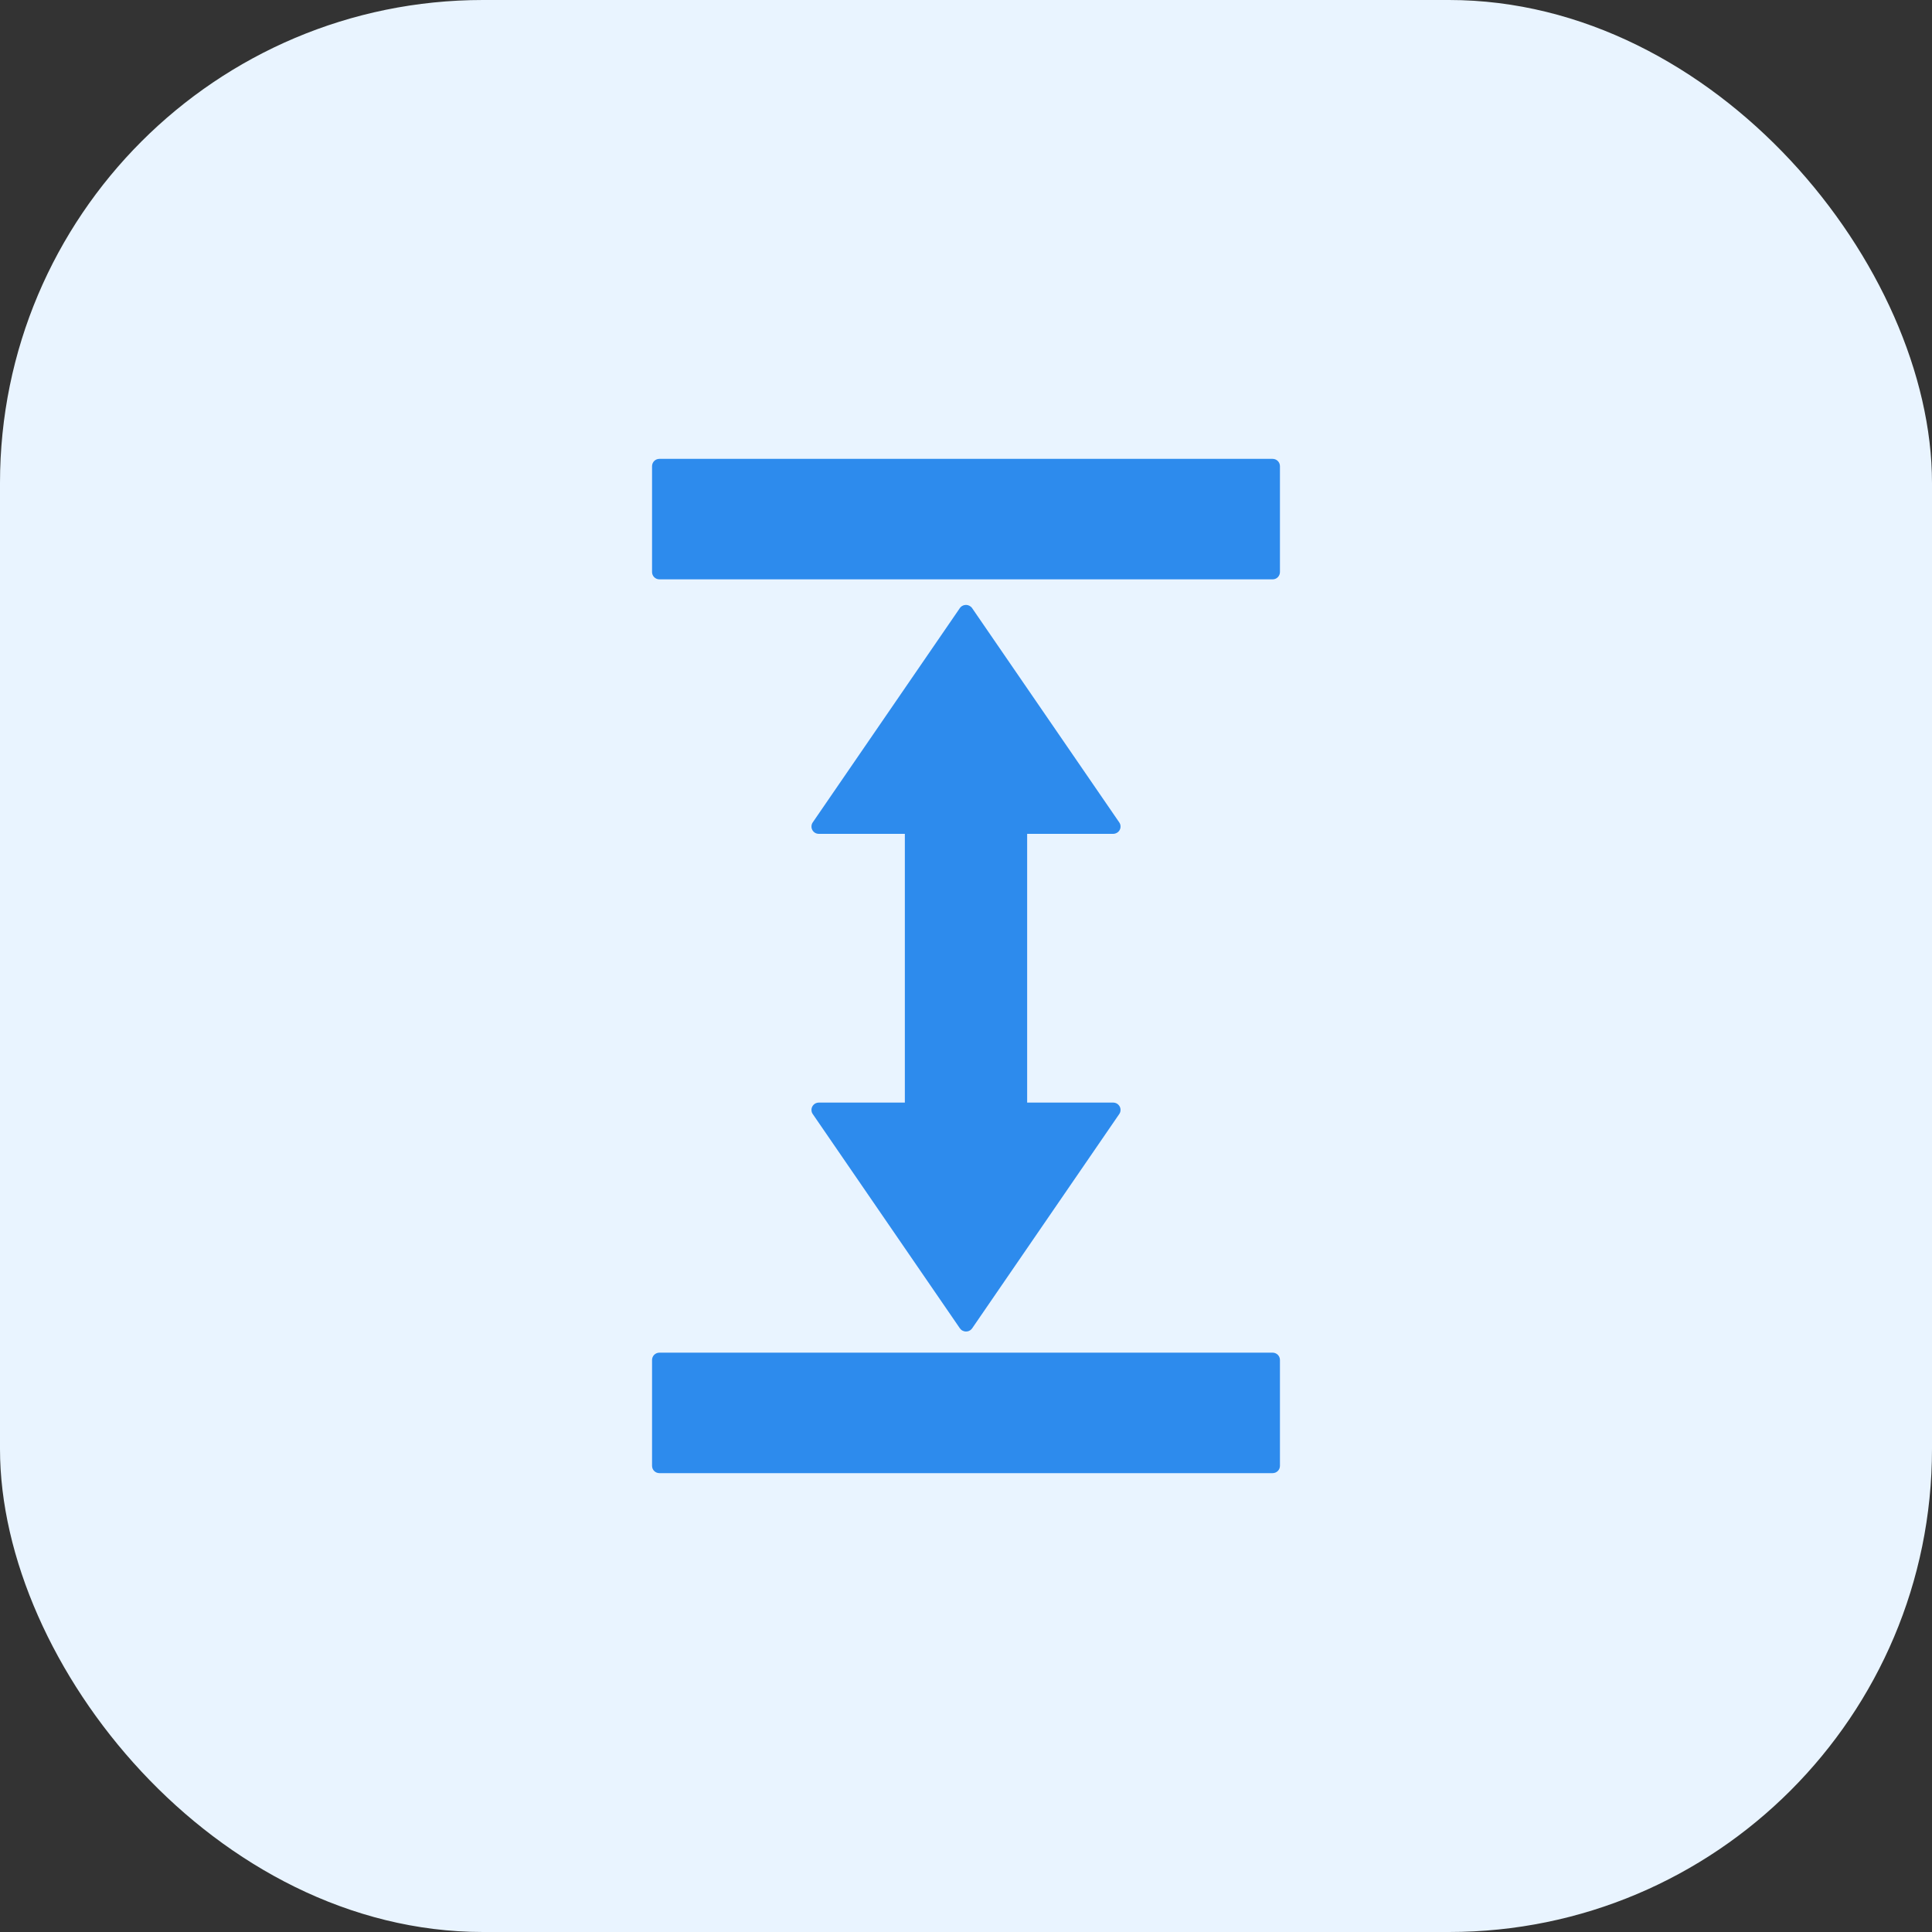
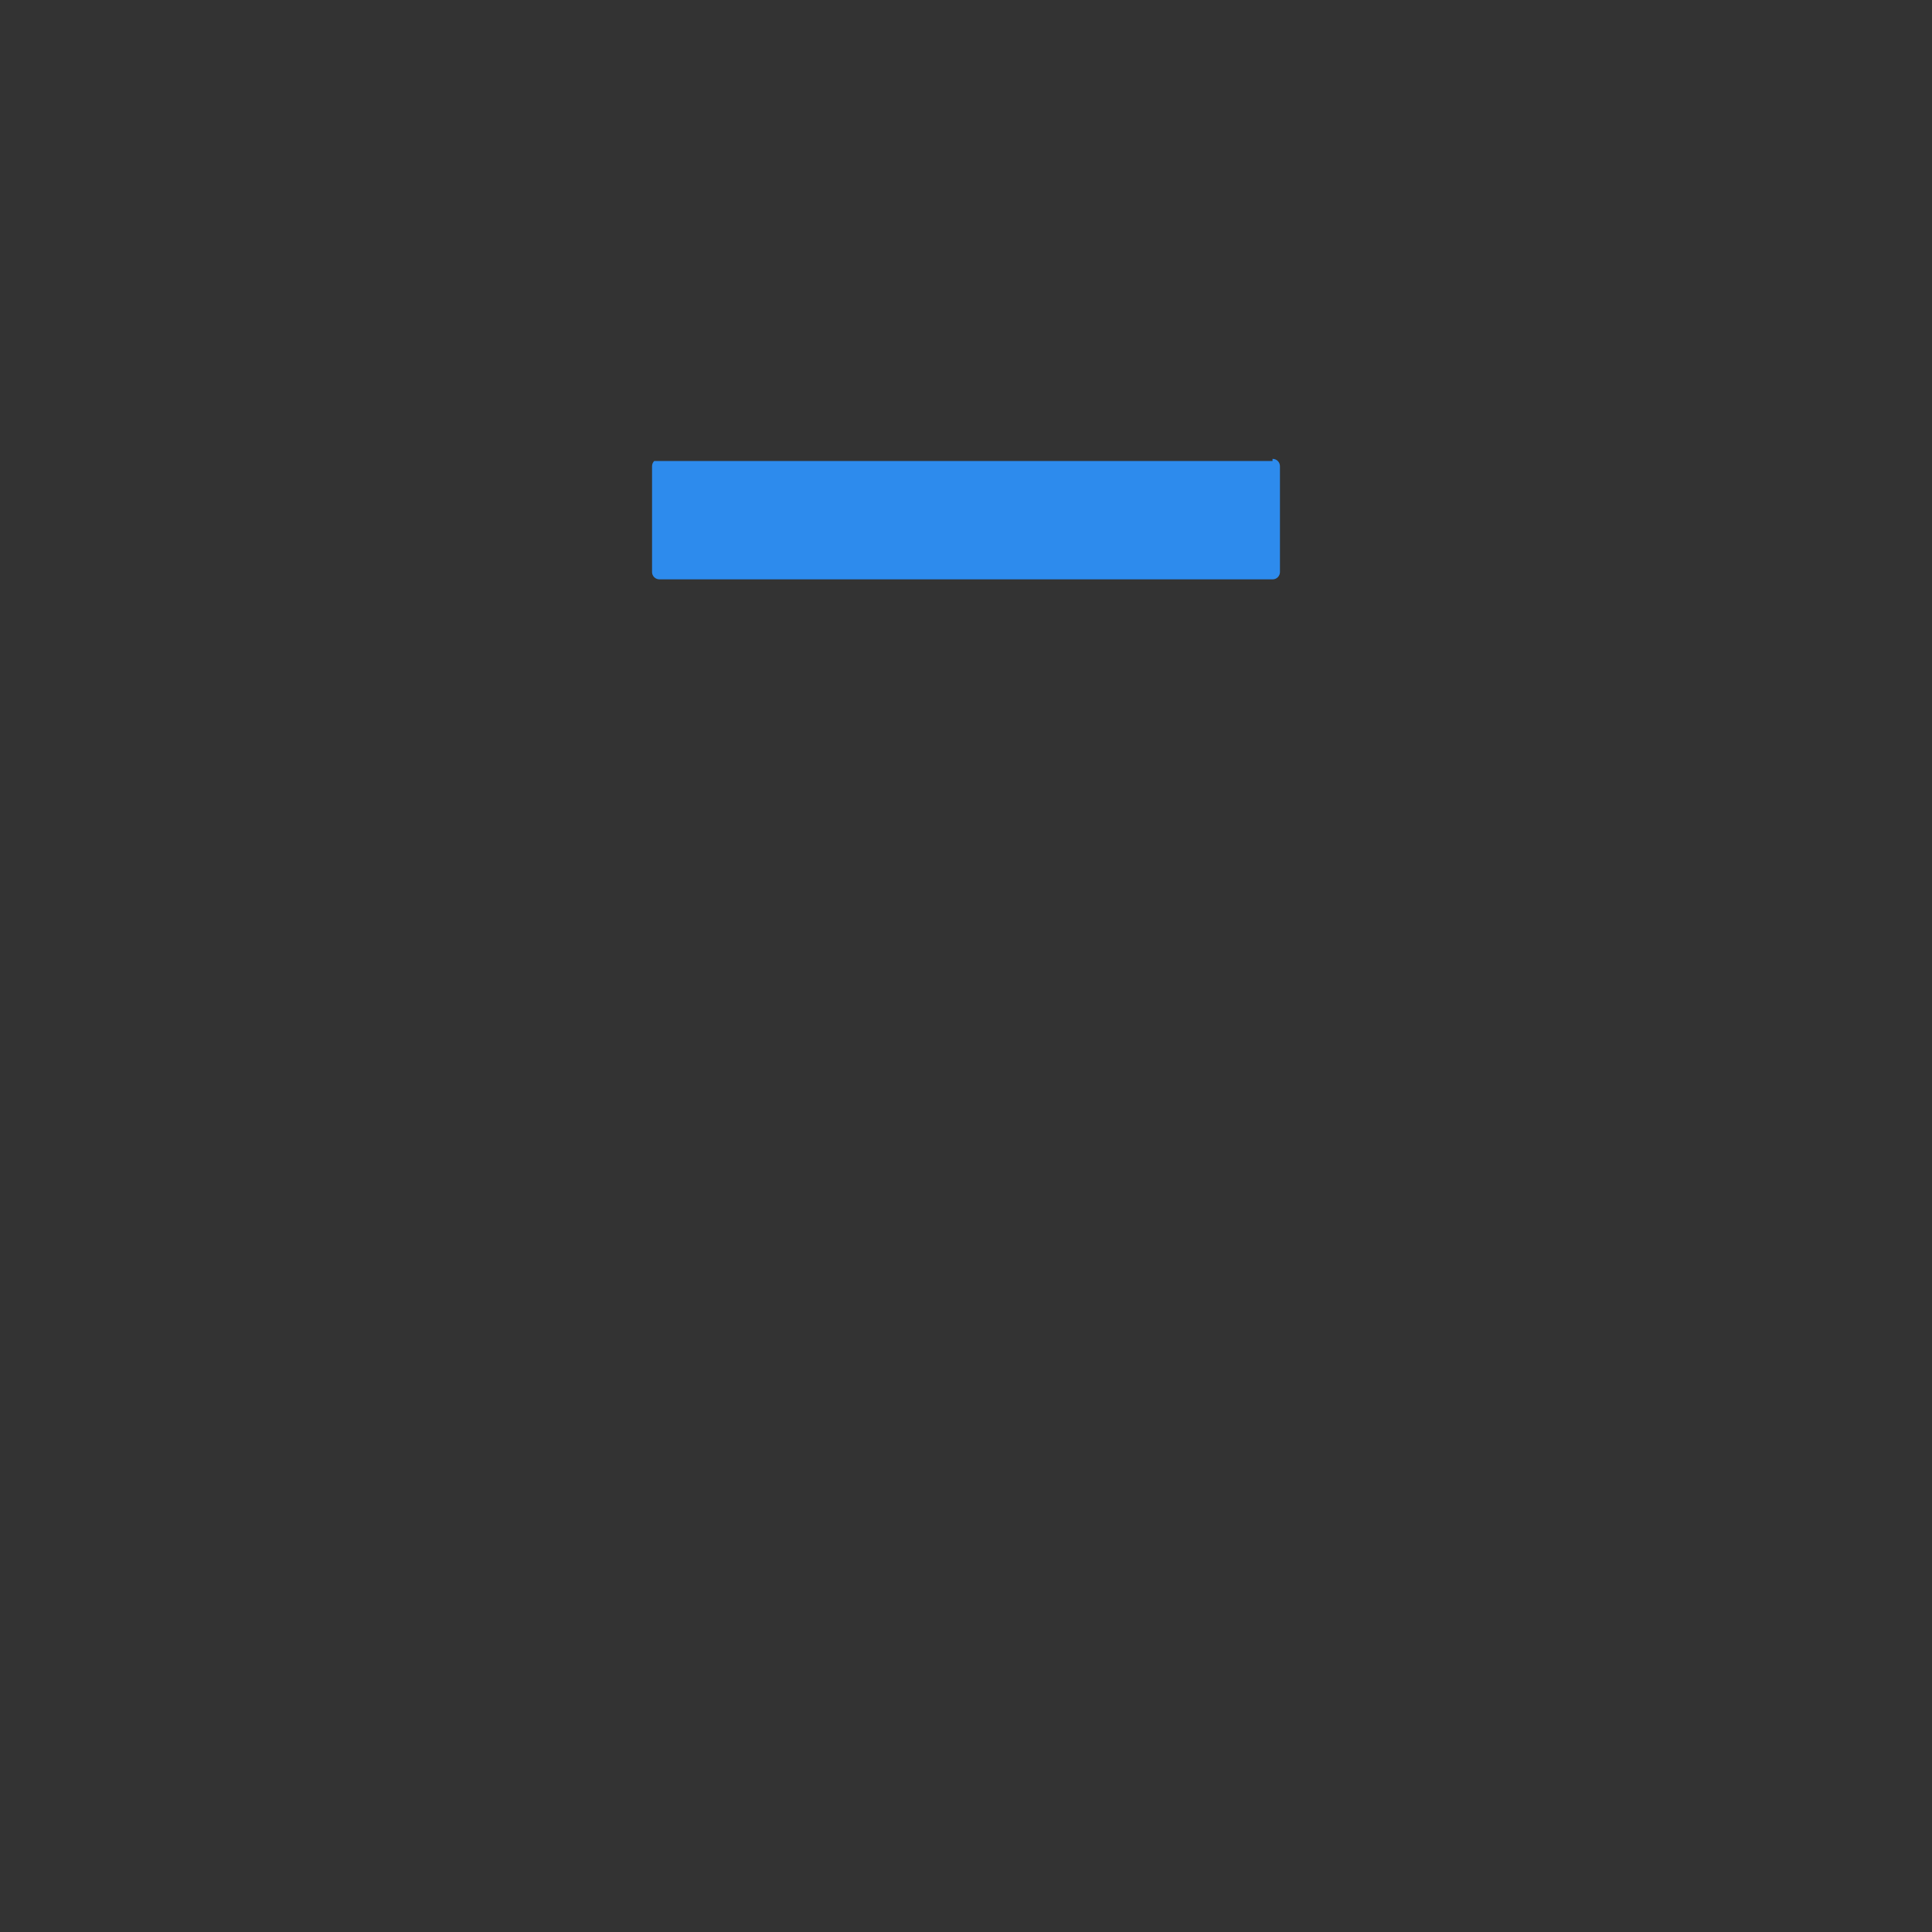
<svg xmlns="http://www.w3.org/2000/svg" width="40" height="40" viewBox="0 0 40 40" fill="none">
  <rect x="0" y="0" width="40" height="40" fill="#333333" stroke="none" />
-   <rect width="40" height="40" rx="10" fill="#E9F4FF" />
-   <path d="M26.346 28.005C26.387 28.005 26.426 28.021 26.455 28.049C26.484 28.078 26.5 28.116 26.5 28.157V30.348C26.5 30.389 26.484 30.428 26.455 30.456C26.426 30.485 26.387 30.5 26.346 30.5H13.654C13.613 30.5 13.574 30.485 13.545 30.456C13.516 30.428 13.5 30.389 13.5 30.348V28.157C13.5 28.116 13.516 28.078 13.545 28.049C13.574 28.021 13.613 28.005 13.654 28.005H26.346Z" fill="#2D8BED" />
-   <path d="M20 12.524C20.025 12.524 20.049 12.53 20.071 12.542C20.093 12.553 20.113 12.57 20.127 12.591L23.173 17.027C23.189 17.05 23.198 17.076 23.199 17.104C23.201 17.131 23.195 17.159 23.182 17.183C23.169 17.208 23.149 17.228 23.125 17.242C23.101 17.256 23.073 17.264 23.045 17.264H21.266V22.828H23.046C23.074 22.828 23.101 22.835 23.125 22.849C23.149 22.864 23.169 22.885 23.182 22.909C23.195 22.933 23.201 22.961 23.199 22.988C23.198 23.016 23.189 23.042 23.173 23.065L20.128 27.501C20.114 27.521 20.095 27.539 20.072 27.55C20.05 27.562 20.025 27.568 20 27.568C19.975 27.568 19.951 27.562 19.929 27.55C19.906 27.539 19.887 27.521 19.873 27.501L16.827 23.065C16.811 23.042 16.802 23.016 16.801 22.988C16.799 22.961 16.805 22.933 16.818 22.909C16.831 22.885 16.851 22.864 16.875 22.849C16.899 22.835 16.927 22.828 16.955 22.828H18.734V17.264H16.955C16.927 17.264 16.899 17.257 16.875 17.243C16.851 17.229 16.831 17.208 16.818 17.183C16.805 17.159 16.799 17.131 16.801 17.104C16.802 17.076 16.811 17.05 16.827 17.027L19.872 12.591C19.886 12.57 19.905 12.553 19.928 12.542C19.95 12.53 19.975 12.524 20 12.524Z" fill="#2D8BED" />
-   <path d="M26.346 9.5C26.387 9.5 26.426 9.515 26.455 9.544C26.484 9.572 26.5 9.612 26.5 9.652V11.844C26.5 11.863 26.496 11.884 26.488 11.902C26.48 11.92 26.469 11.937 26.455 11.951C26.441 11.965 26.424 11.977 26.405 11.984C26.387 11.992 26.366 11.995 26.346 11.995H13.654C13.613 11.995 13.574 11.979 13.545 11.951C13.516 11.922 13.5 11.884 13.5 11.844V9.652C13.5 9.612 13.516 9.572 13.545 9.544C13.574 9.515 13.613 9.5 13.654 9.5H26.346Z" fill="#2D8BED" />
+   <path d="M26.346 9.5C26.387 9.5 26.426 9.515 26.455 9.544C26.484 9.572 26.5 9.612 26.5 9.652V11.844C26.5 11.863 26.496 11.884 26.488 11.902C26.48 11.92 26.469 11.937 26.455 11.951C26.441 11.965 26.424 11.977 26.405 11.984C26.387 11.992 26.366 11.995 26.346 11.995H13.654C13.613 11.995 13.574 11.979 13.545 11.951C13.516 11.922 13.5 11.884 13.5 11.844V9.652C13.5 9.612 13.516 9.572 13.545 9.544H26.346Z" fill="#2D8BED" />
</svg>